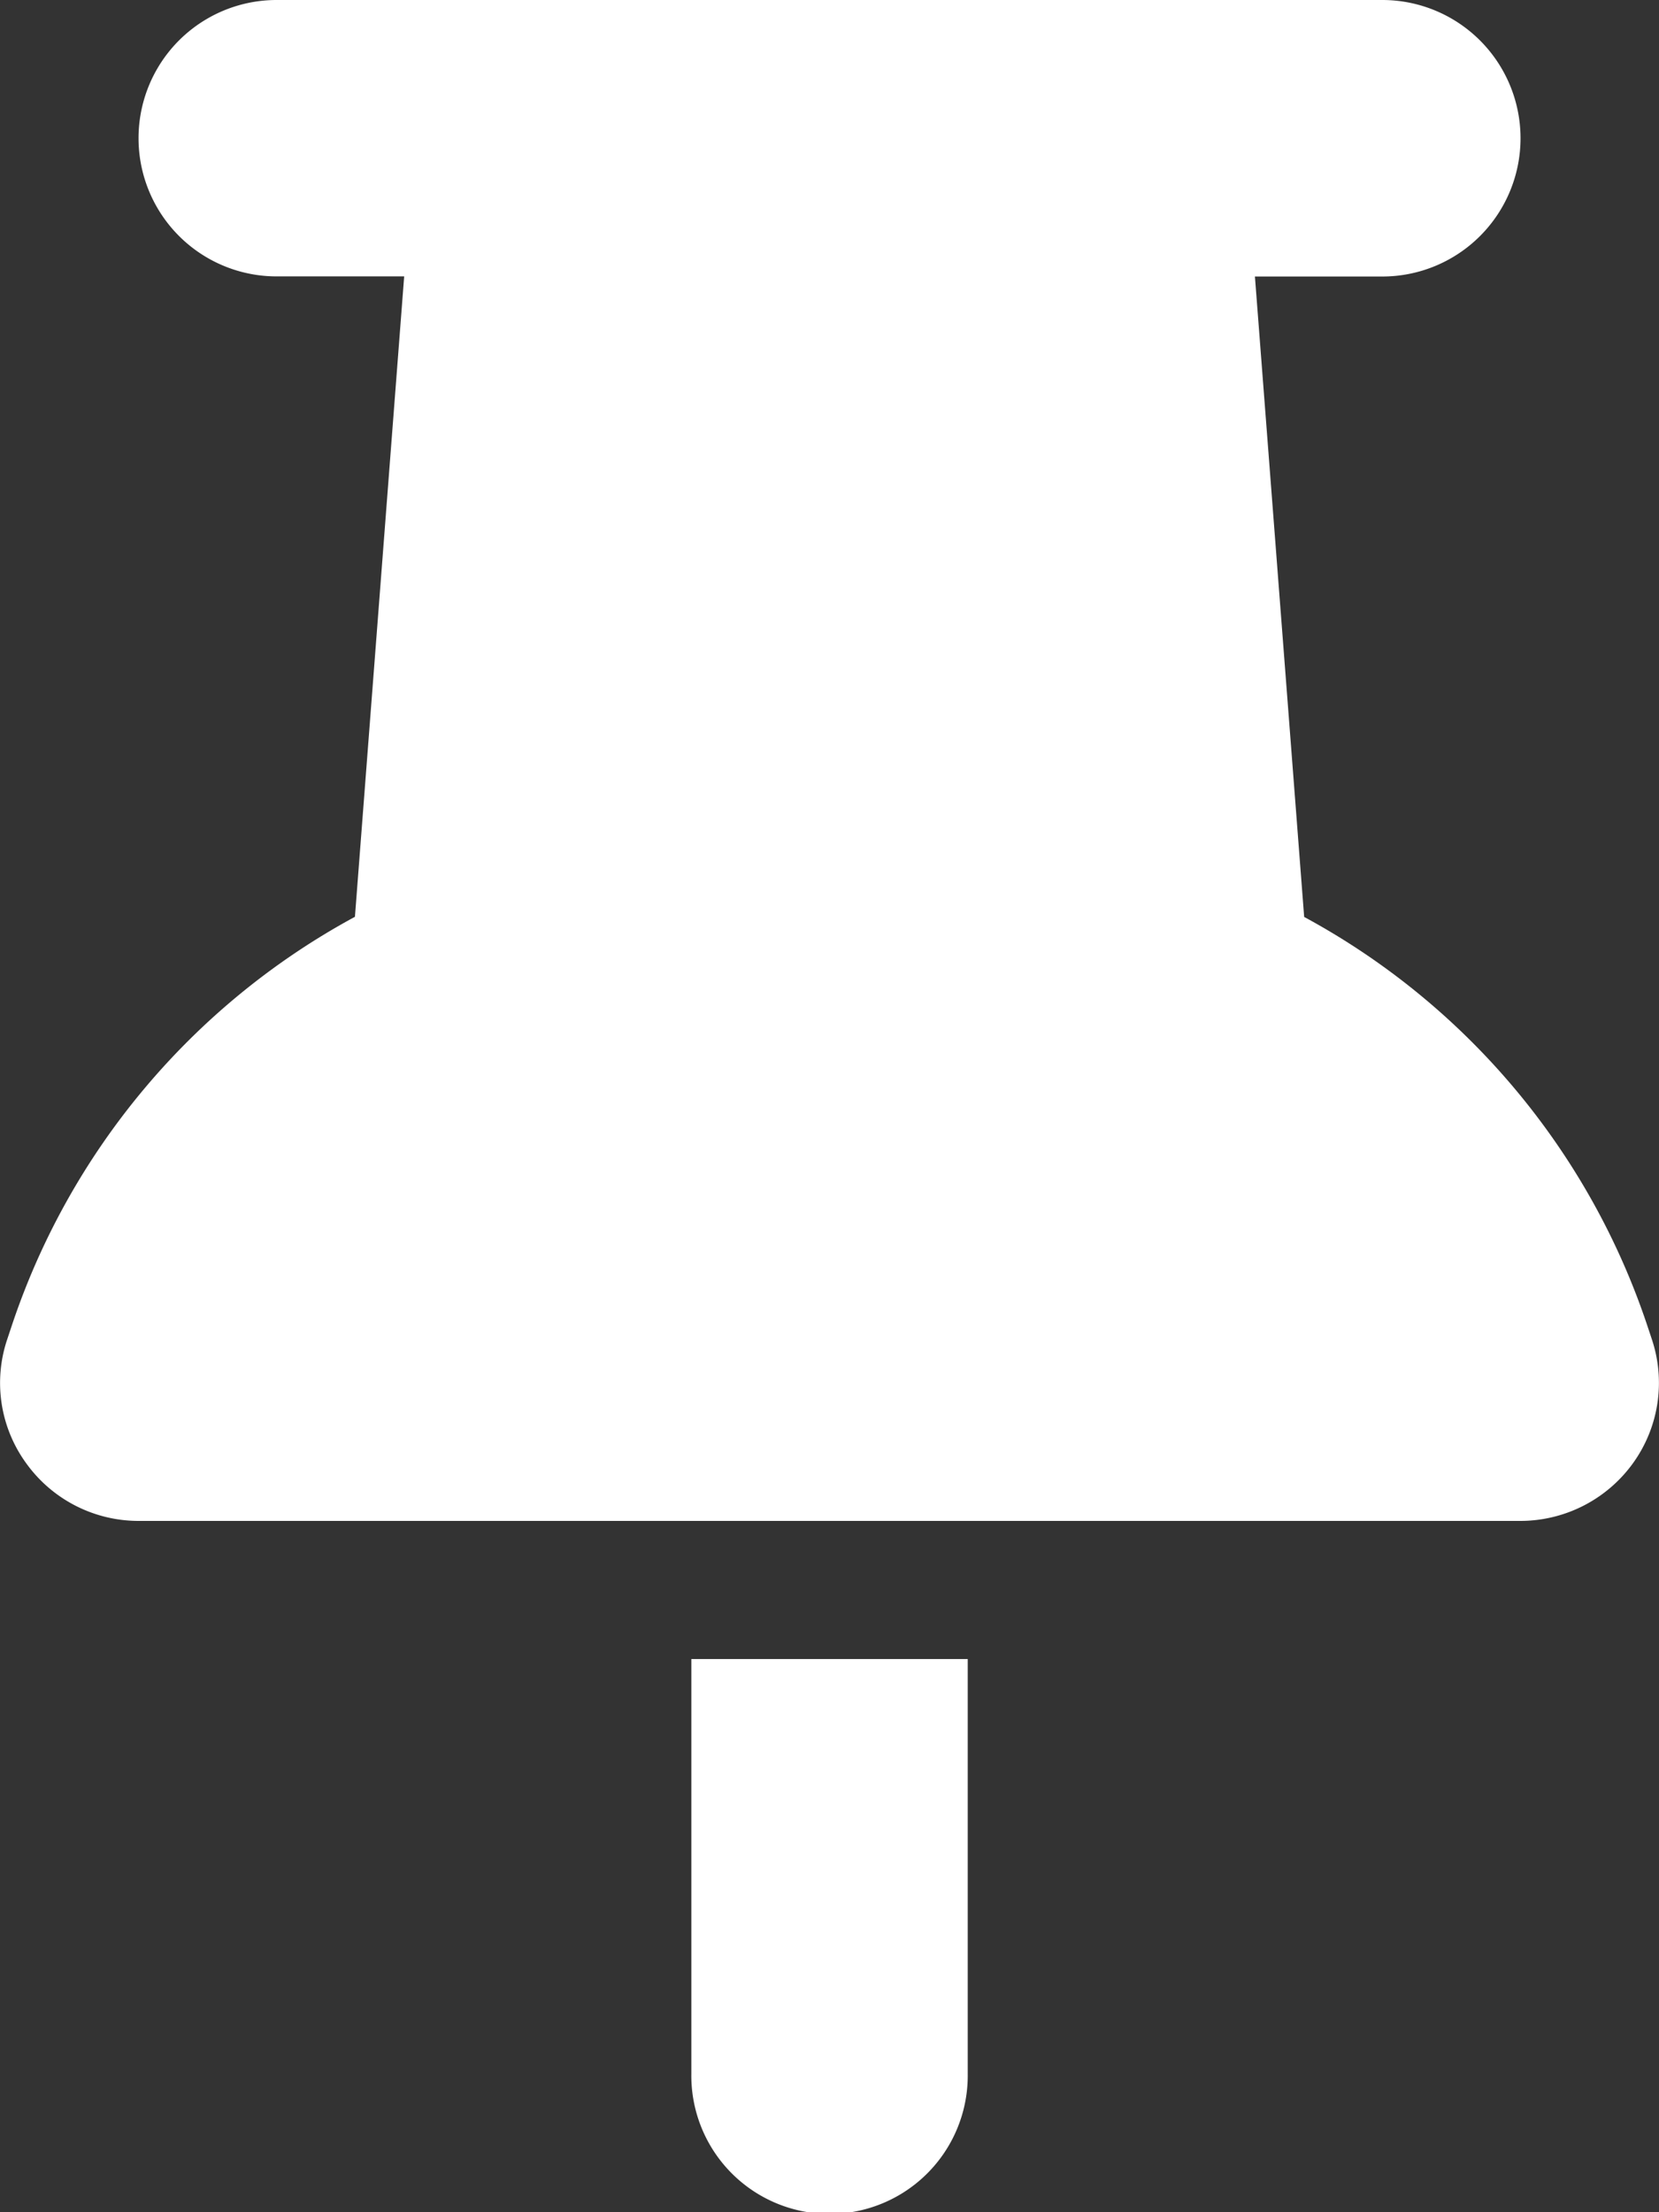
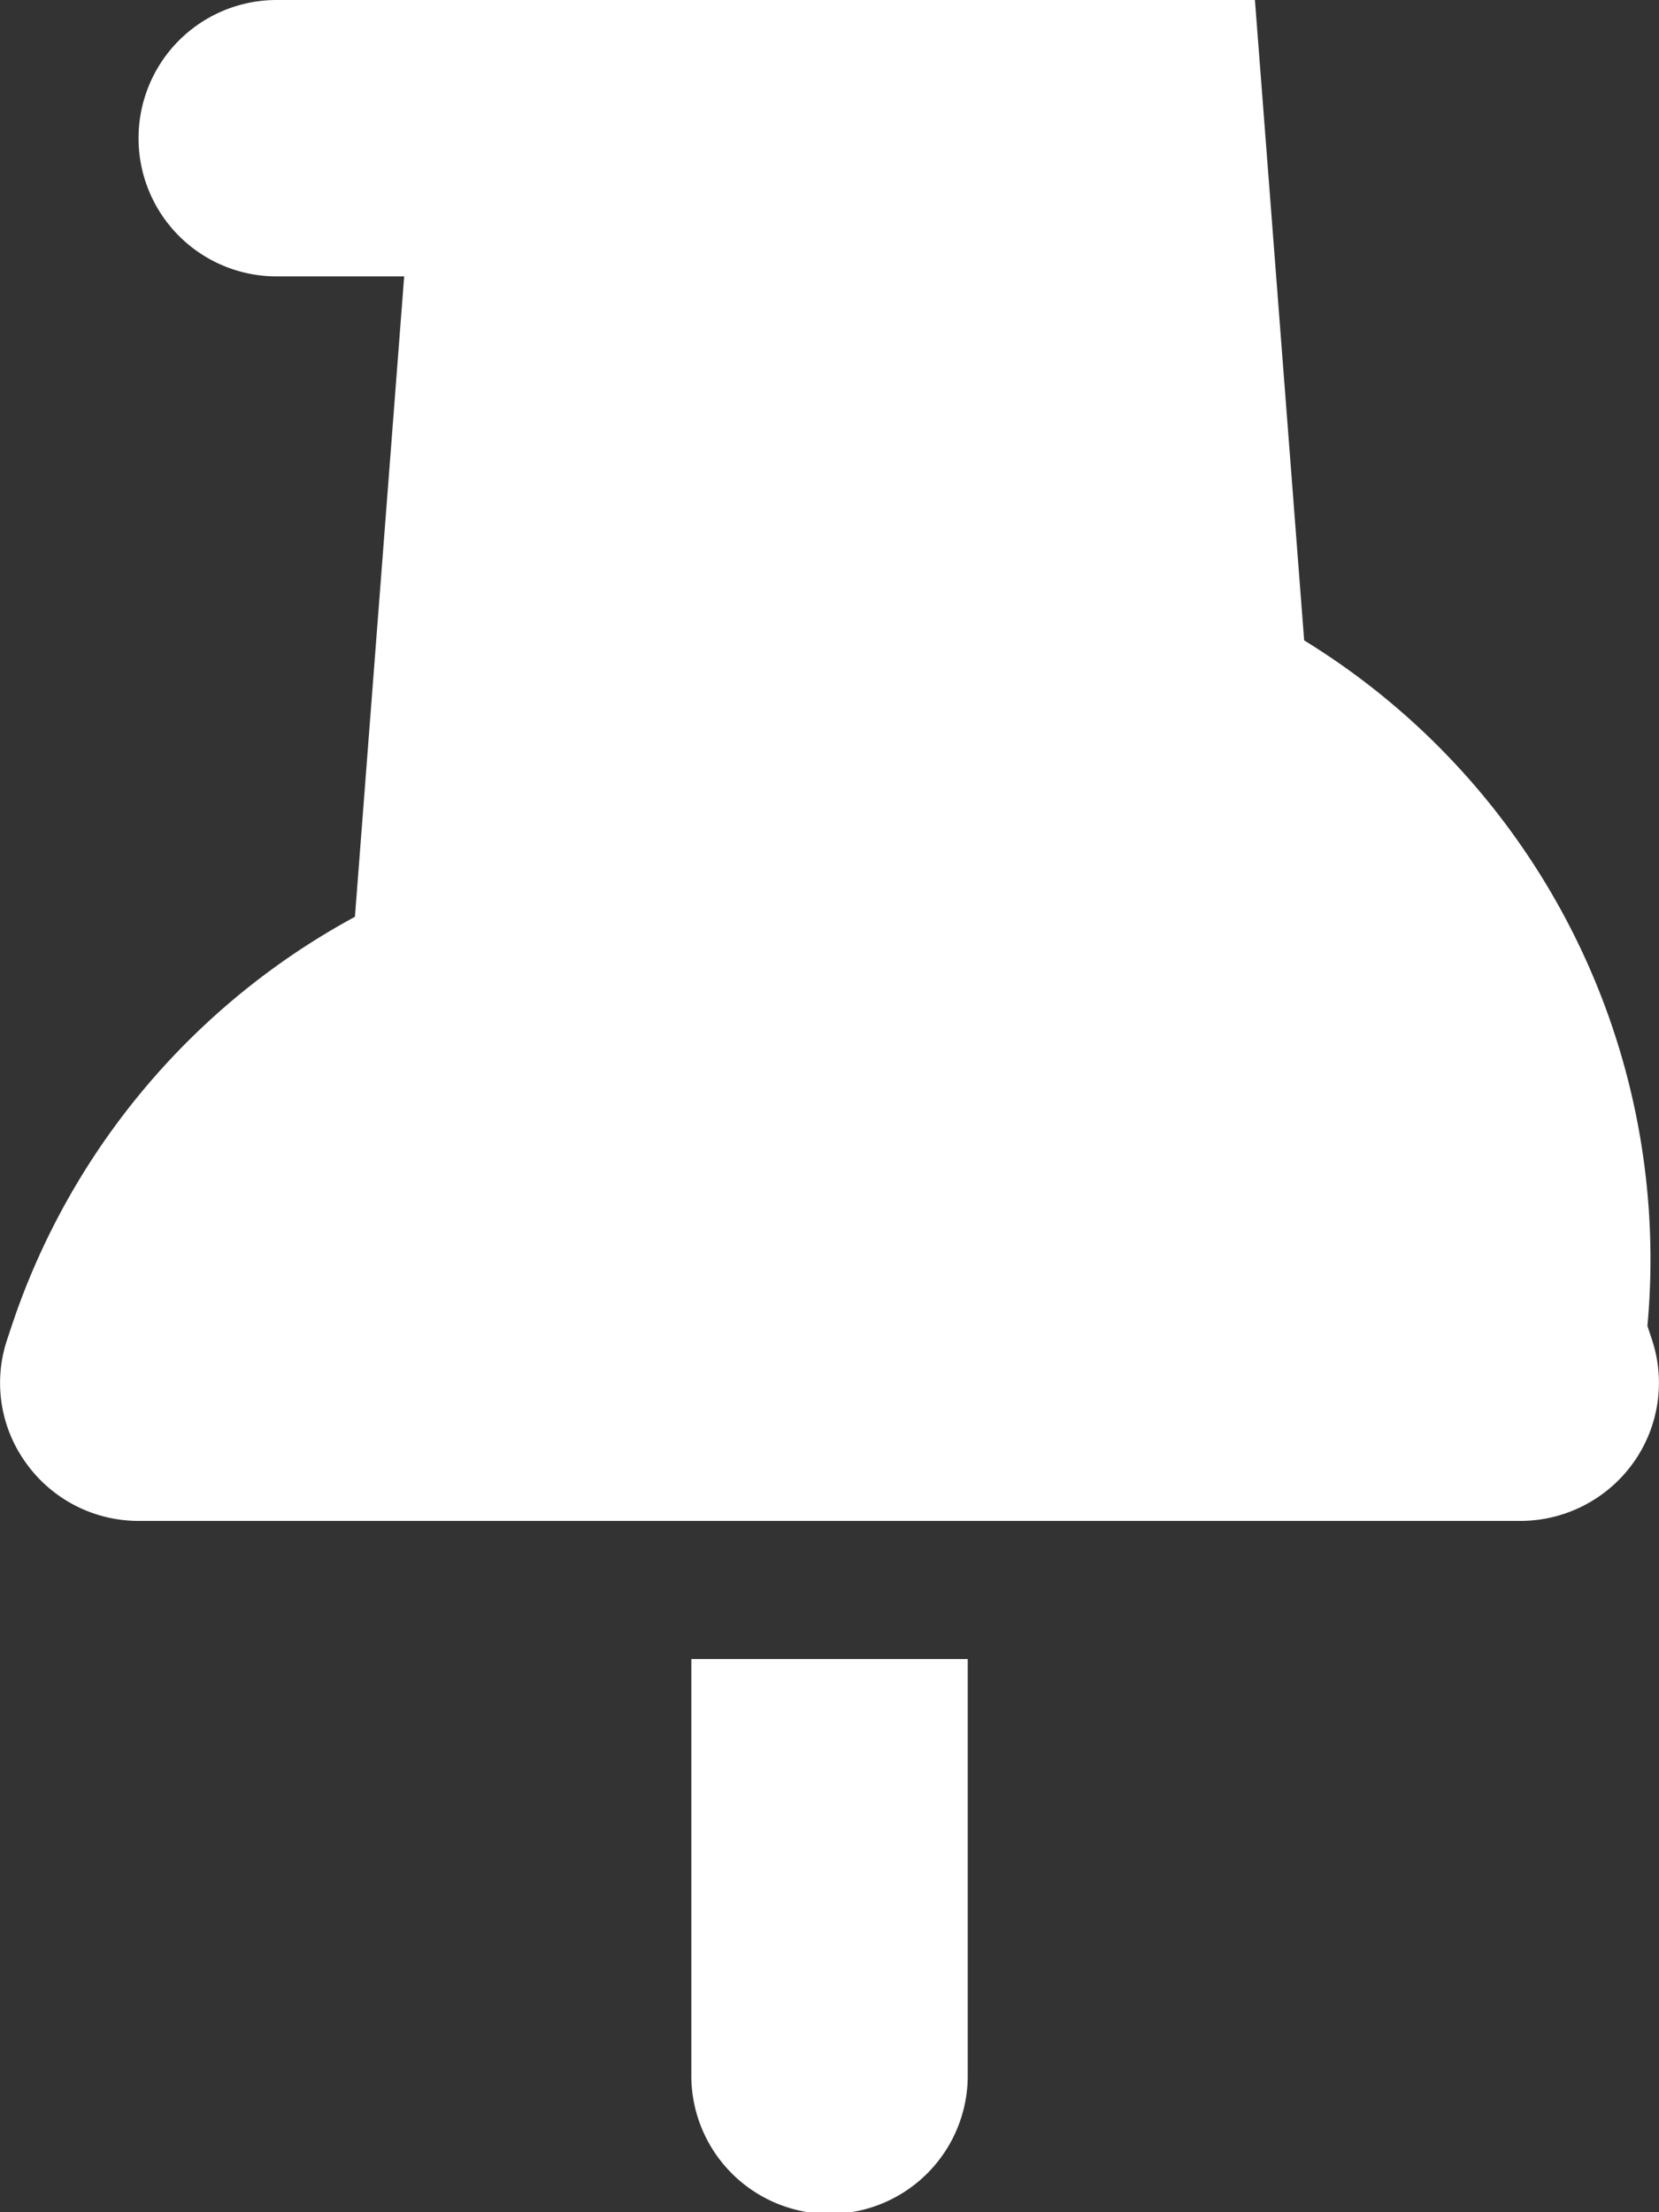
<svg xmlns="http://www.w3.org/2000/svg" width="68.158" height="90.844" viewBox="0 0 68.158 90.844">
  <rect x="0" y="0" width="68.158" height="90.844" fill="#333333" stroke="none" />
-   <path d="M5.61,5.678A5.672,5.672,0,0,1,11.288,0H56.709a5.678,5.678,0,0,1,0,11.356H51.475l2.023,26.3A29.814,29.814,0,0,1,67.6,54.453l.177.532A5.643,5.643,0,0,1,67,60.1a5.707,5.707,0,0,1-4.613,2.36H5.61A5.684,5.684,0,0,1,1,60.1a5.606,5.606,0,0,1-.781-5.11l.177-.532A29.814,29.814,0,0,1,14.5,37.651l2.023-26.3H11.288A5.672,5.672,0,0,1,5.61,5.678ZM28.321,68.133H39.676V85.166a5.678,5.678,0,1,1-11.355,0Z" transform="translate(0.082)" fill="#fff" />
+   <path d="M5.61,5.678A5.672,5.672,0,0,1,11.288,0H56.709H51.475l2.023,26.3A29.814,29.814,0,0,1,67.6,54.453l.177.532A5.643,5.643,0,0,1,67,60.1a5.707,5.707,0,0,1-4.613,2.36H5.61A5.684,5.684,0,0,1,1,60.1a5.606,5.606,0,0,1-.781-5.11l.177-.532A29.814,29.814,0,0,1,14.5,37.651l2.023-26.3H11.288A5.672,5.672,0,0,1,5.61,5.678ZM28.321,68.133H39.676V85.166a5.678,5.678,0,1,1-11.355,0Z" transform="translate(0.082)" fill="#fff" />
</svg>